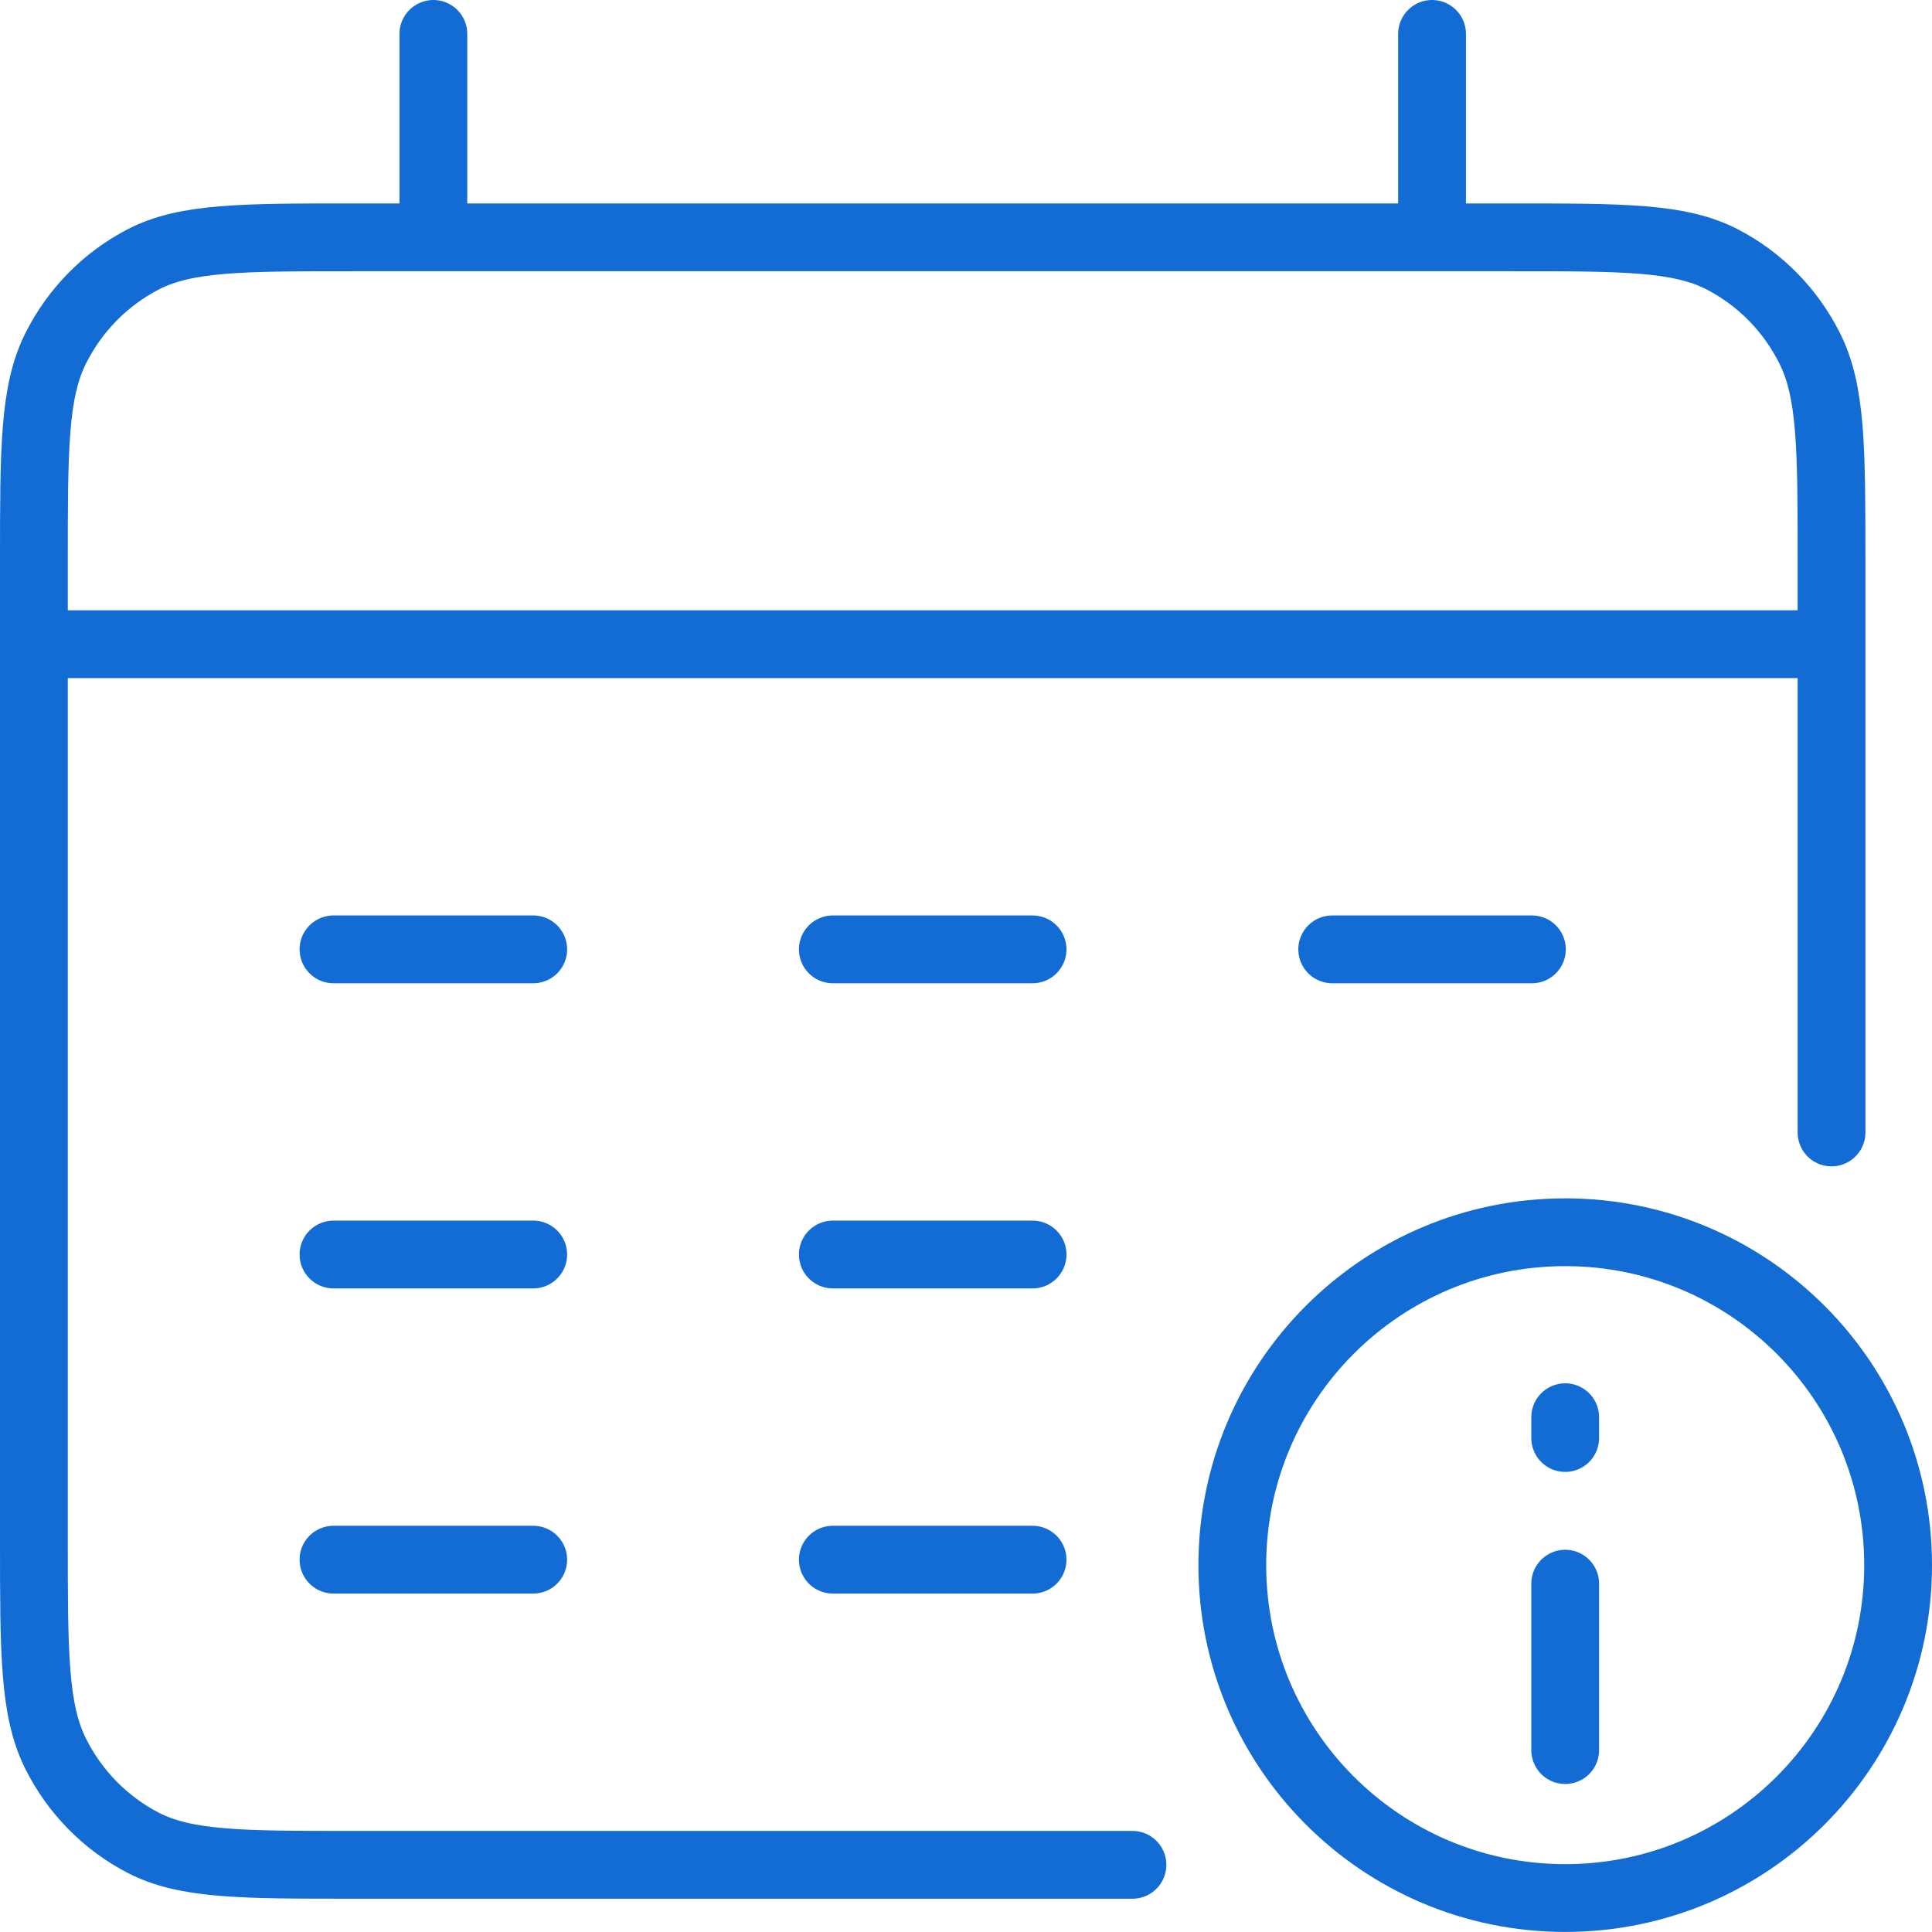
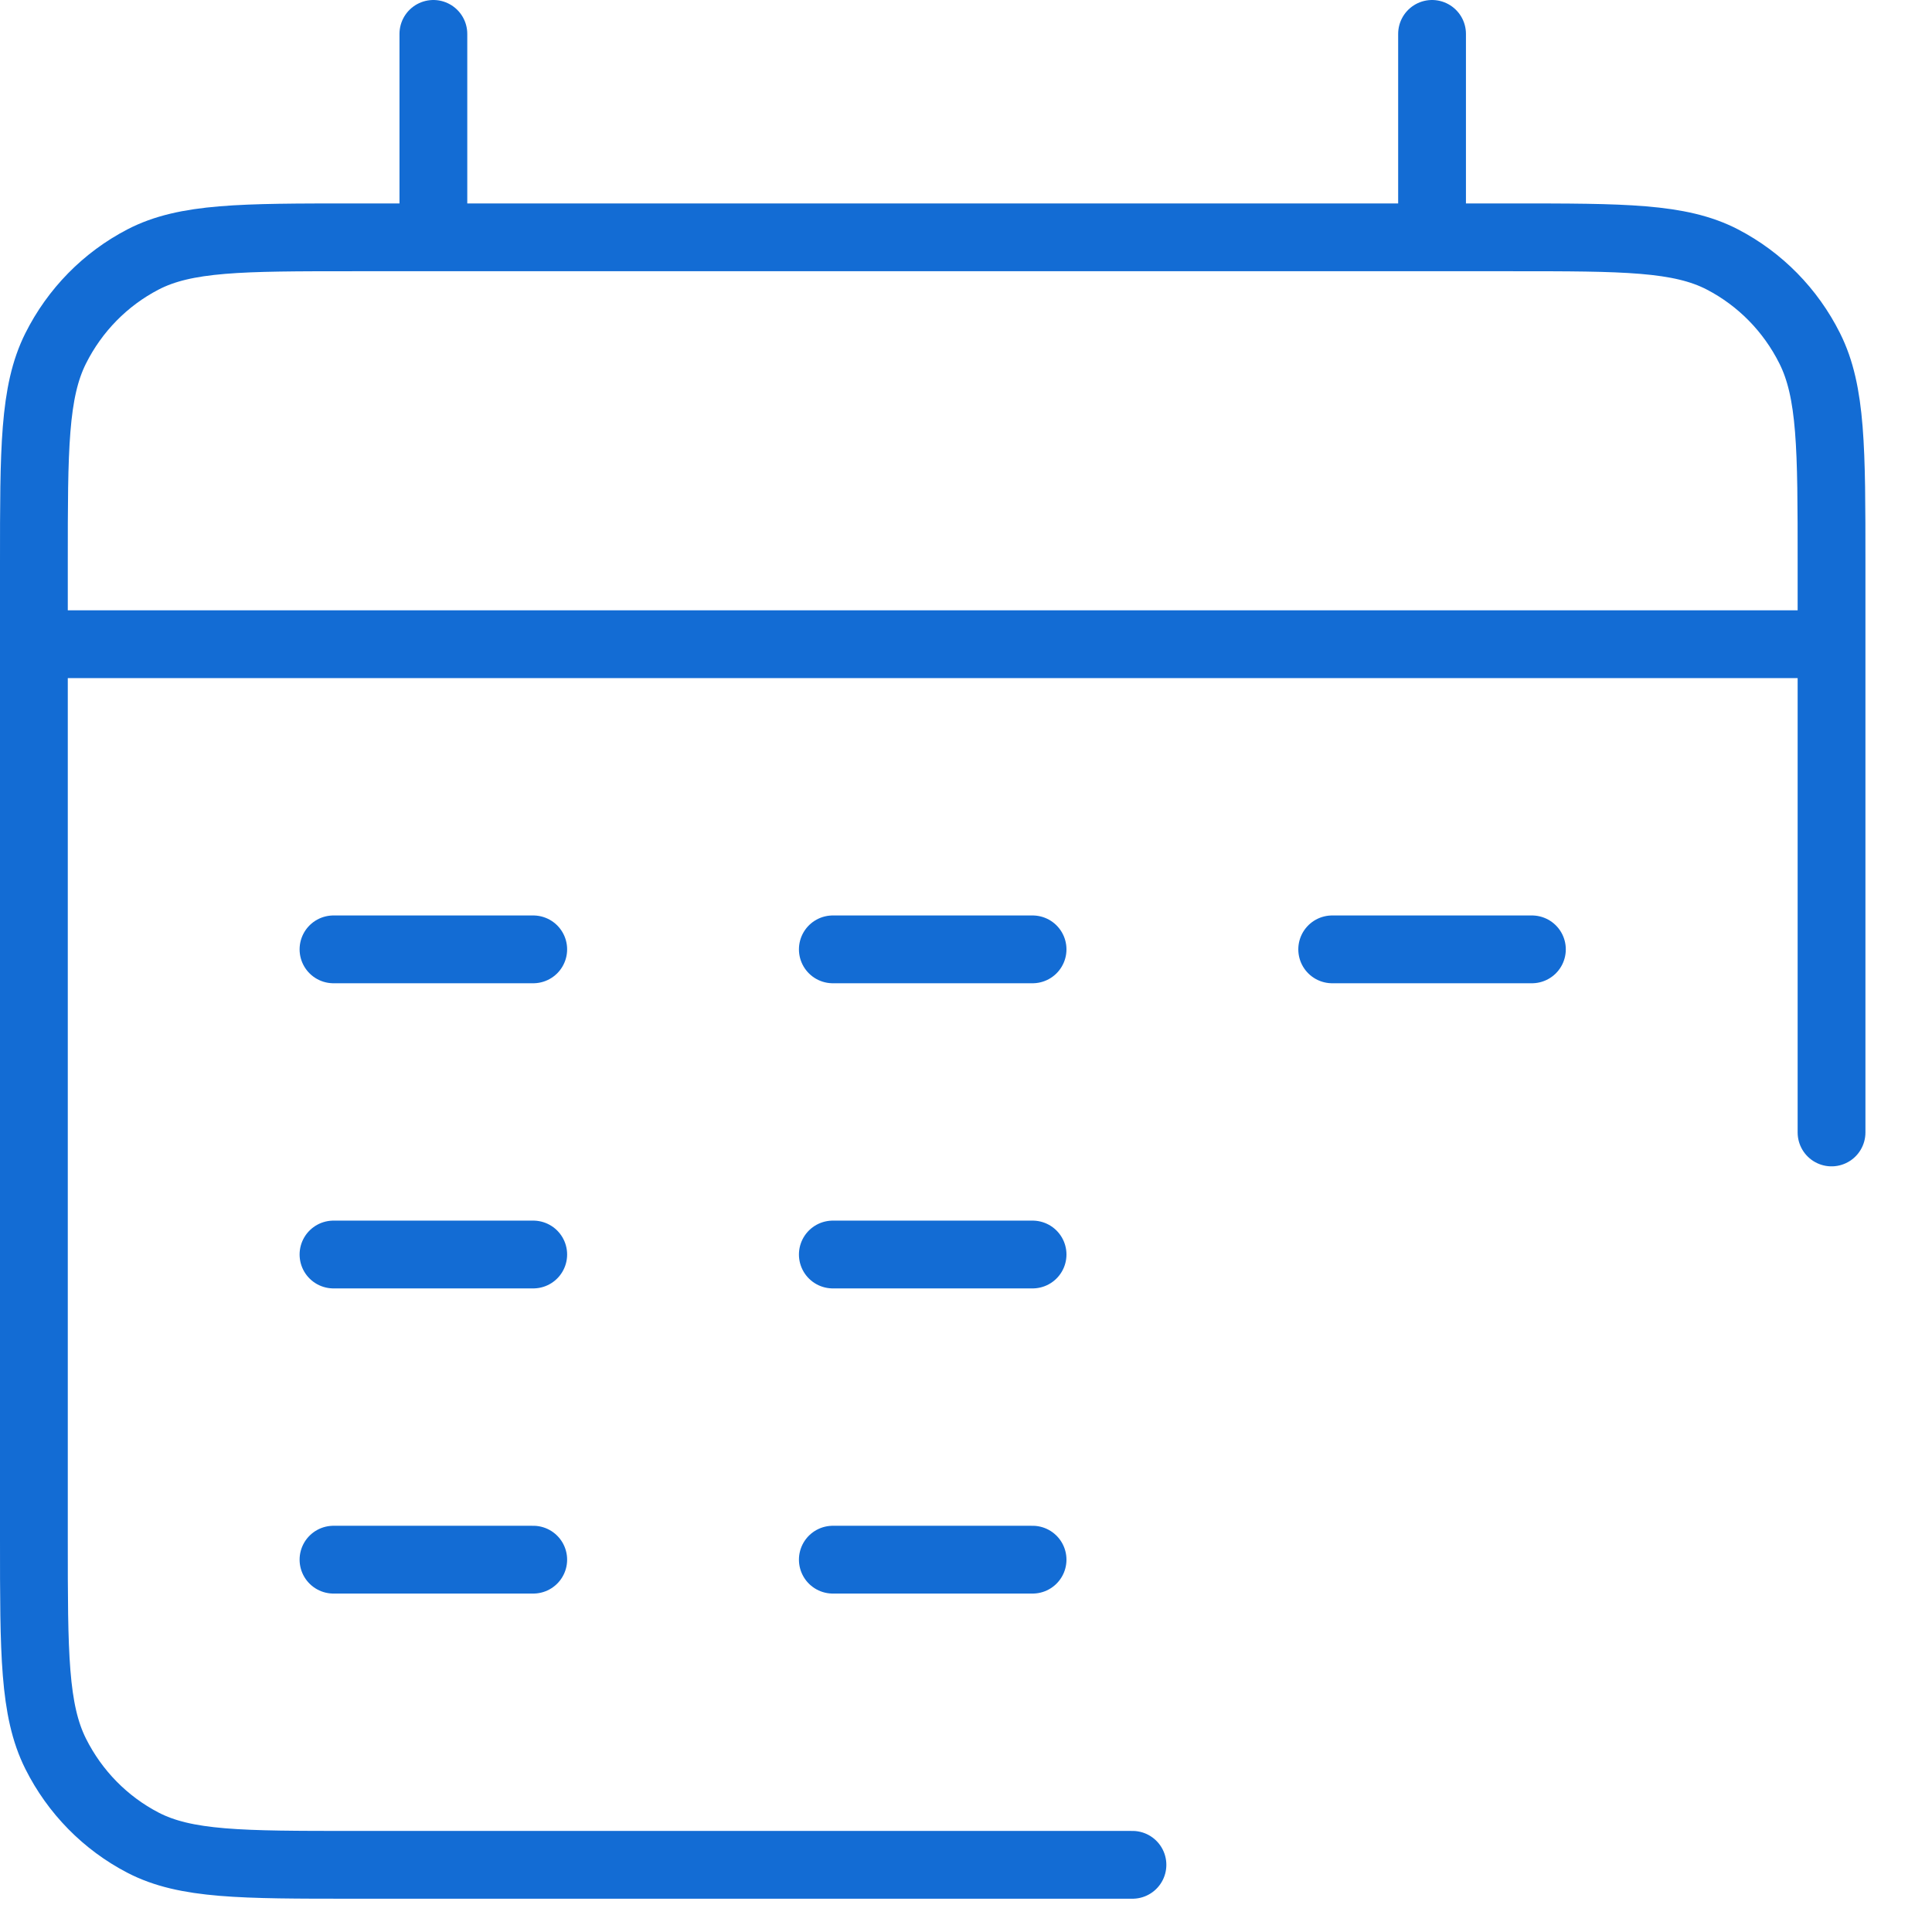
<svg xmlns="http://www.w3.org/2000/svg" width="57" height="57" viewBox="0 0 57 57" fill="none">
  <path d="M1 19.006H54.036M12.786 1V7.002M42.25 1V7.002M9.839 28.009H15.732M24.571 28.009H30.464M39.304 28.009H45.196M9.839 37.012H15.732M24.571 37.012H30.464M9.839 46.015H15.732M24.571 46.015H30.464M33.411 55.018H10.429C7.128 55.018 5.478 55.018 4.218 54.364C3.109 53.788 2.207 52.87 1.642 51.741C1 50.457 1 48.776 1 45.415V16.605C1 13.244 1 11.563 1.642 10.279C2.207 9.15 3.109 8.232 4.218 7.656C5.478 7.002 7.128 7.002 10.429 7.002H44.607C47.907 7.002 49.558 7.002 50.818 7.656C51.927 8.232 52.829 9.15 53.393 10.279C54.036 11.563 54.036 13.244 54.036 16.605V33.411" stroke="#136CD4" stroke-width="2" stroke-linecap="round" />
-   <path fill-rule="evenodd" clip-rule="evenodd" d="M36.357 46.177C36.357 40.754 40.755 36.355 46.179 36.355C51.603 36.355 56 40.754 56 46.177C56 51.601 51.603 55.998 46.179 55.998C40.755 55.998 36.357 51.601 36.357 46.177Z" stroke="#136CD4" stroke-width="2" stroke-miterlimit="2" />
-   <path d="M46.178 41.812V42.426M46.178 46.723V51.634" stroke="#136CD4" stroke-width="2" stroke-linecap="round" stroke-linejoin="round" />
</svg>